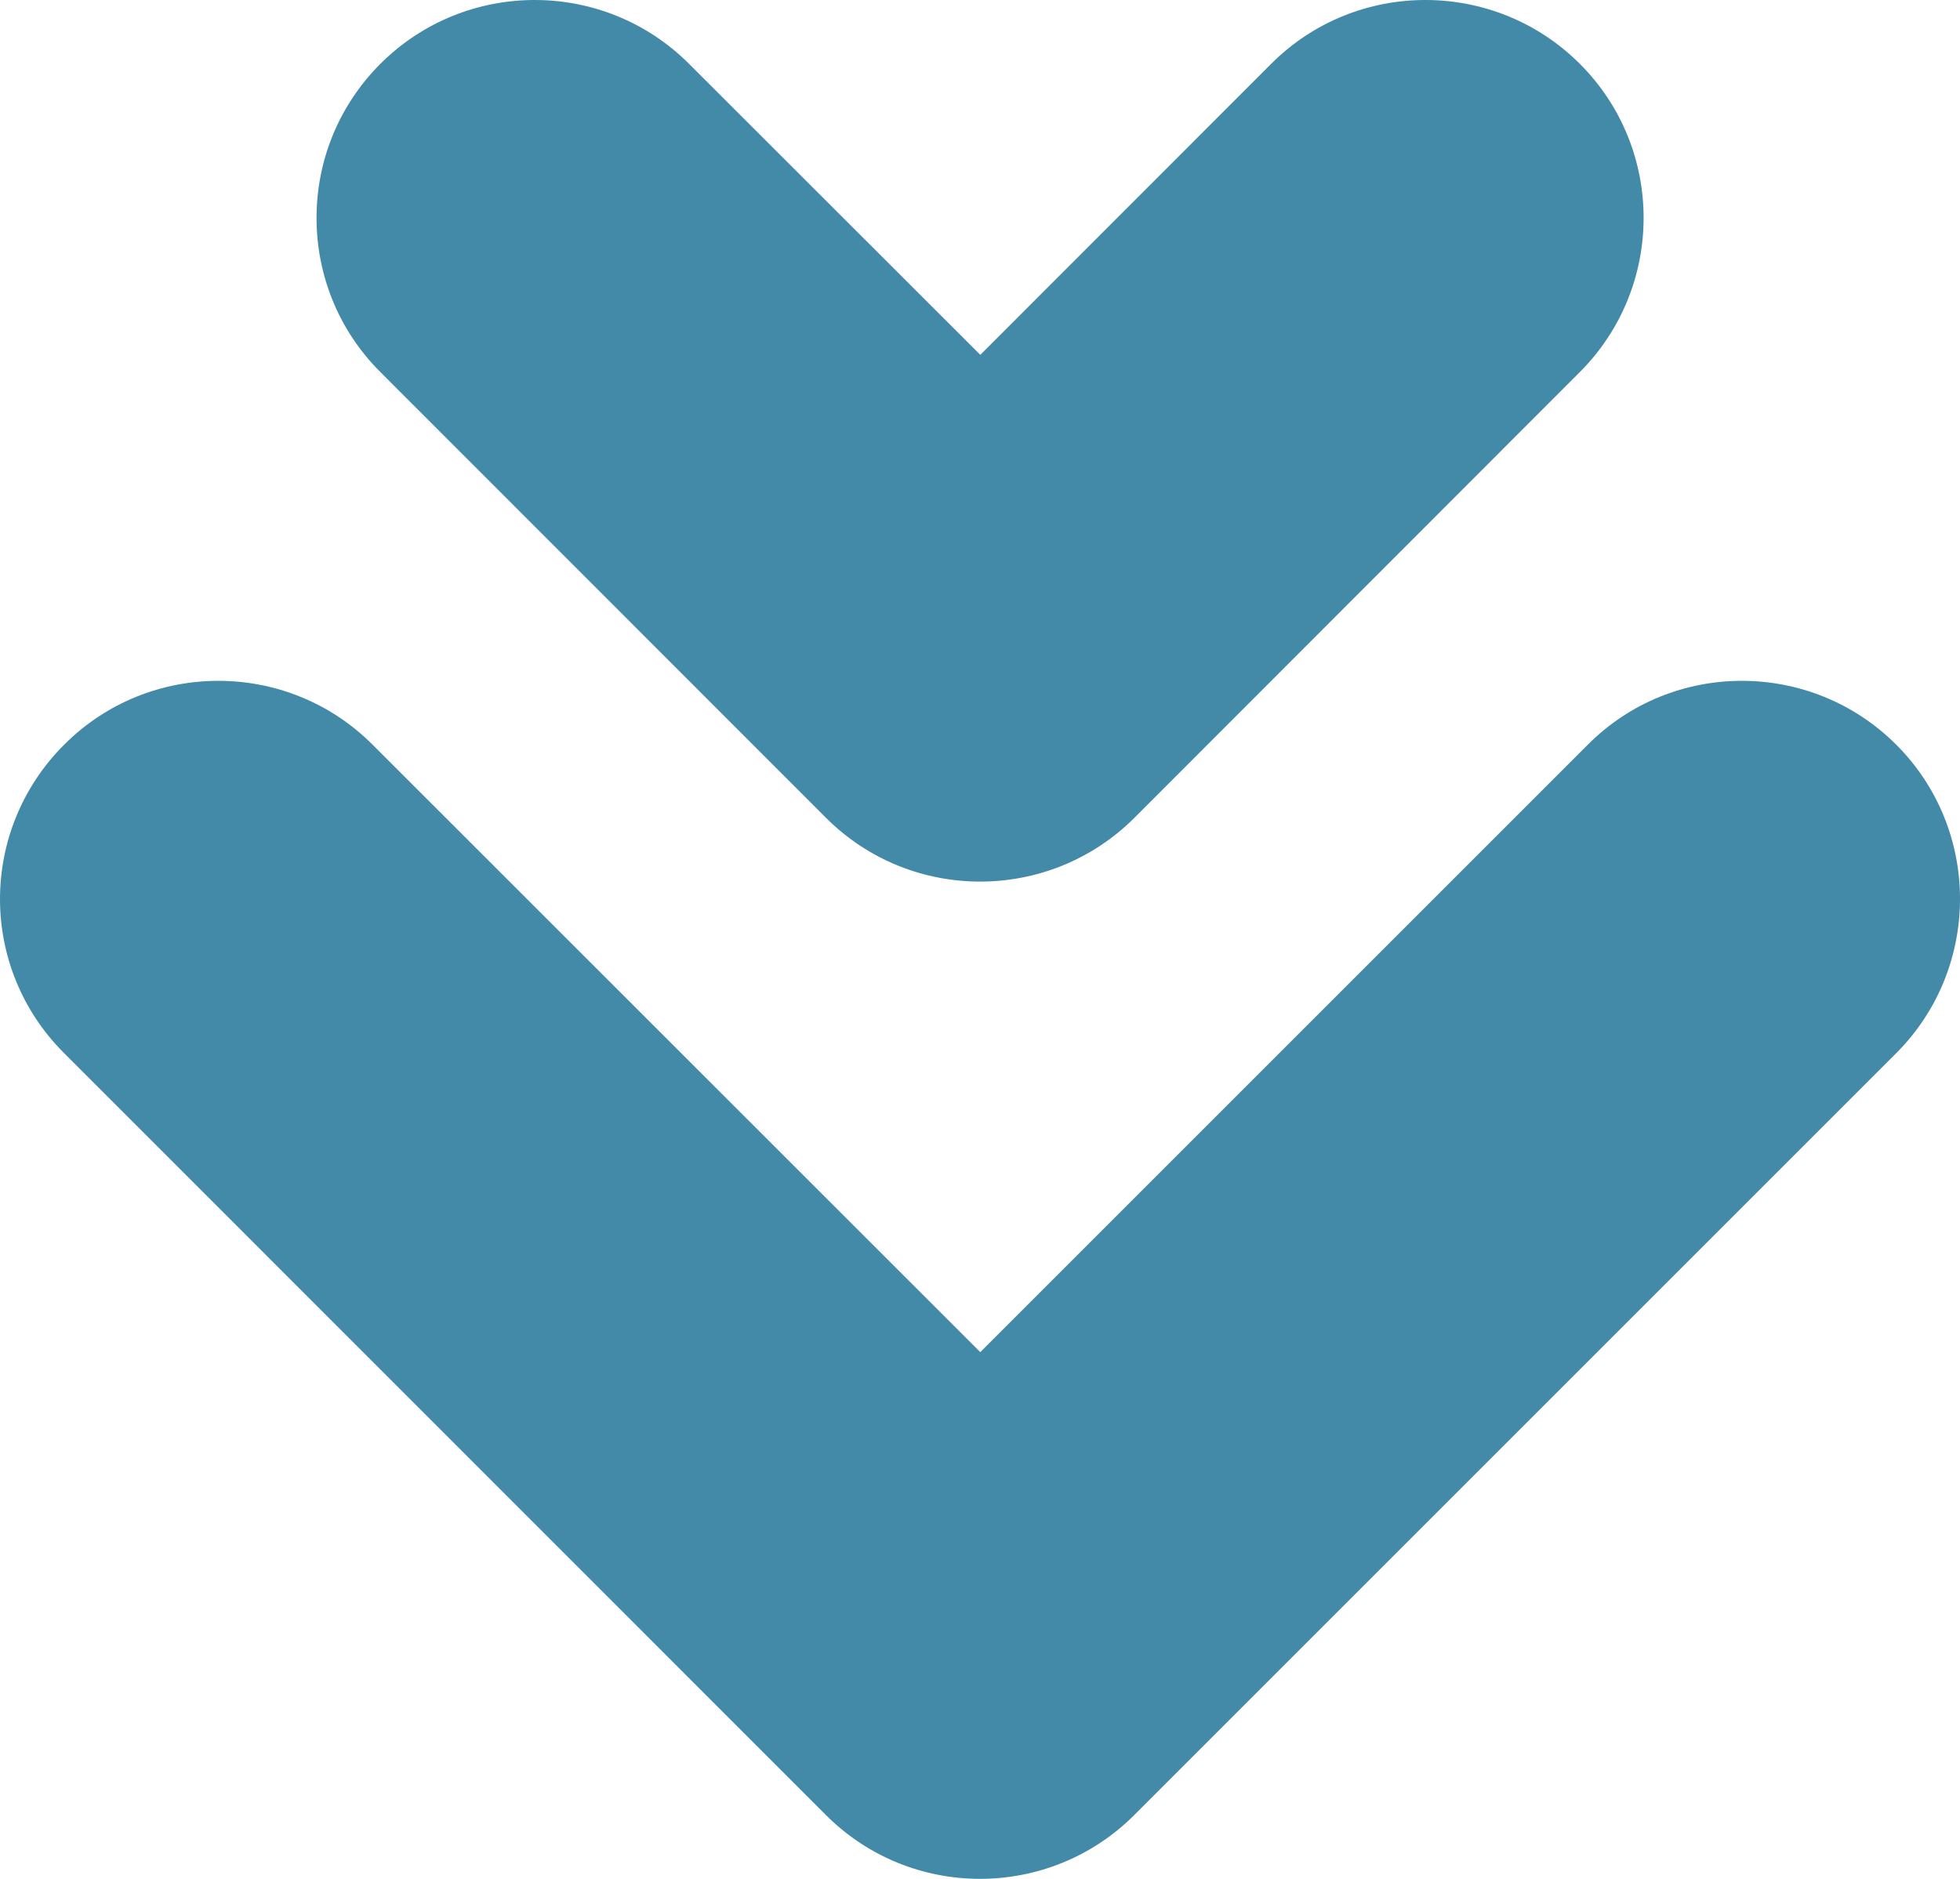
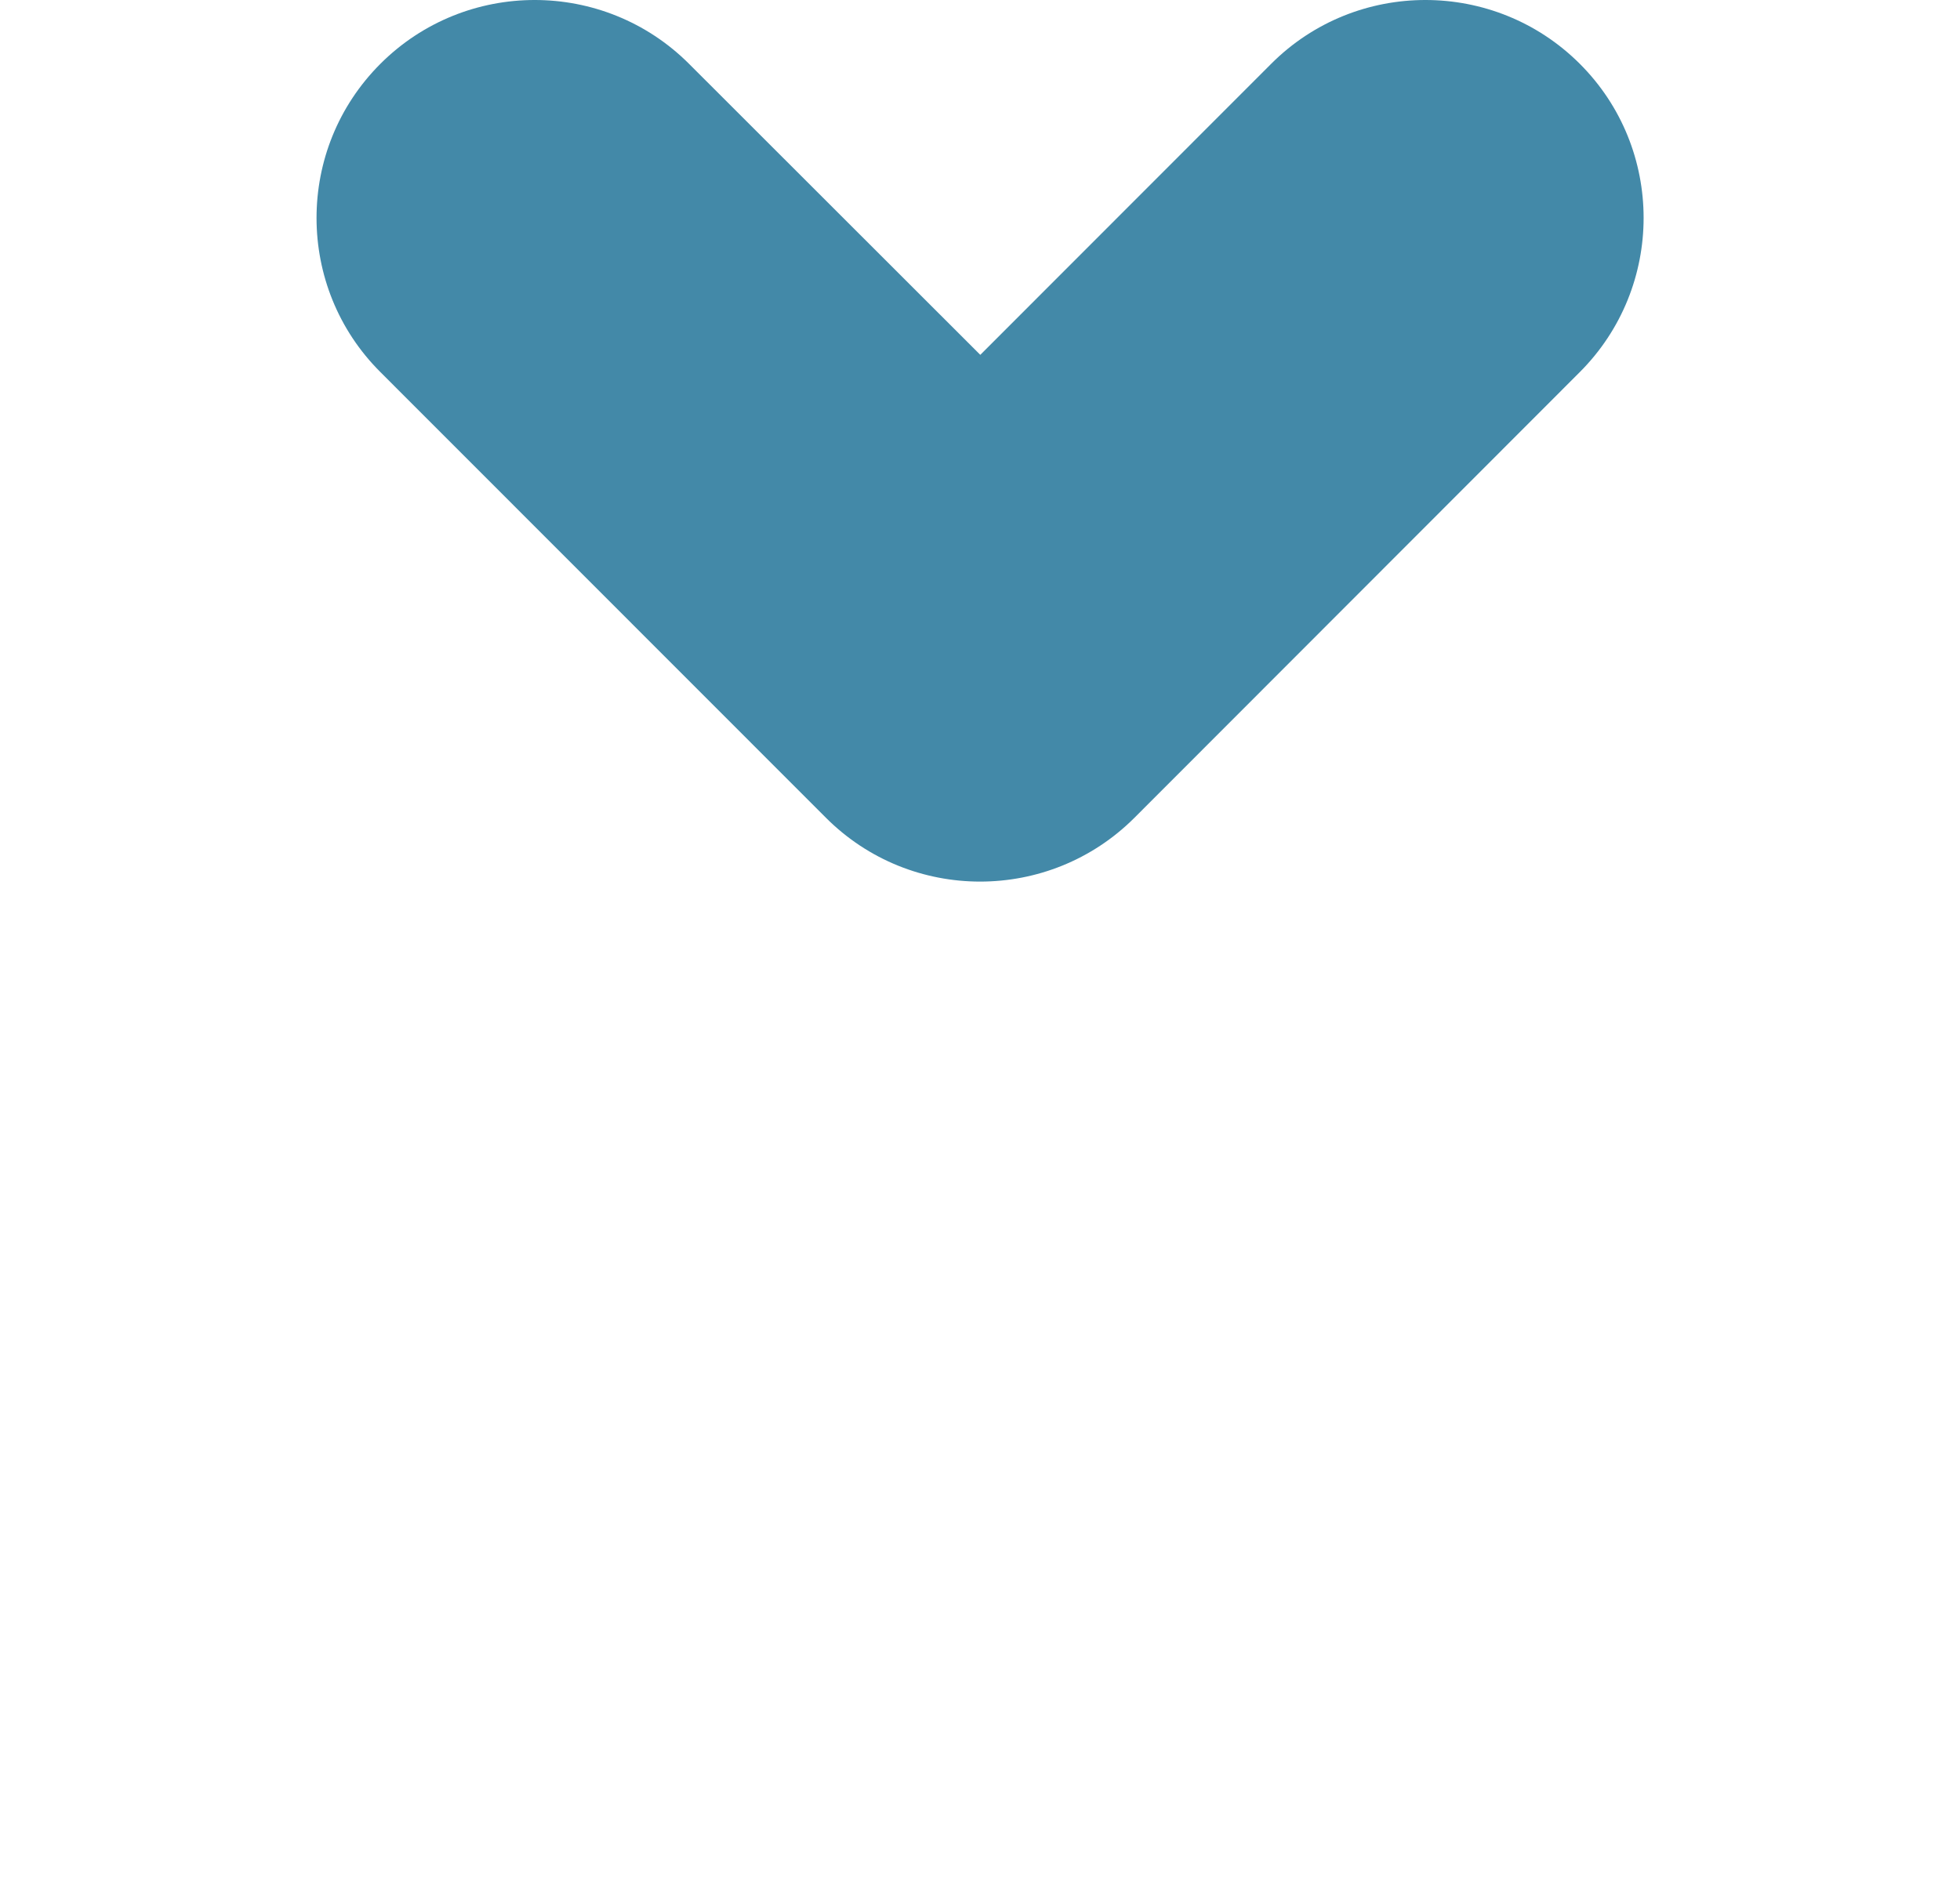
<svg xmlns="http://www.w3.org/2000/svg" version="1.1" id="Capa_1" x="0px" y="0px" viewBox="0 0 996.3 955.1" style="enable-background:new 0 0 996.3 955.1;" xml:space="preserve">
  <style type="text/css">
	.st0{fill:#4389A8;}
</style>
  <g>
    <g>
-       <path class="st0" d="M576.6,922.7l387.3-387.3c43.2-43.3,43.2-113.6,0-156.8c-43.3-43.3-113.7-43.3-156.8,0L498.3,687.4    L189.4,378.6c-43.2-43.3-113.6-43.3-156.8,0C10.9,400.3,0,428.7,0,457.1c0,28.3,10.9,56.7,32.6,78.3l387.2,387.3    C463,966,533.3,966,576.6,922.7z" />
      <path class="st0" d="M576.6,415.8L803,189.2c43.3-43.3,43.3-113.6,0-156.8c-43.3-43.2-113.6-43.2-156.8,0l-147.9,148l-148.1-148    c-43.3-43.2-113.5-43.2-156.8,0c-21.7,21.7-32.5,50-32.5,78.4s10.8,56.8,32.5,78.4l226.4,226.5C463,459,533.3,459,576.6,415.8z" />
    </g>
  </g>
</svg>